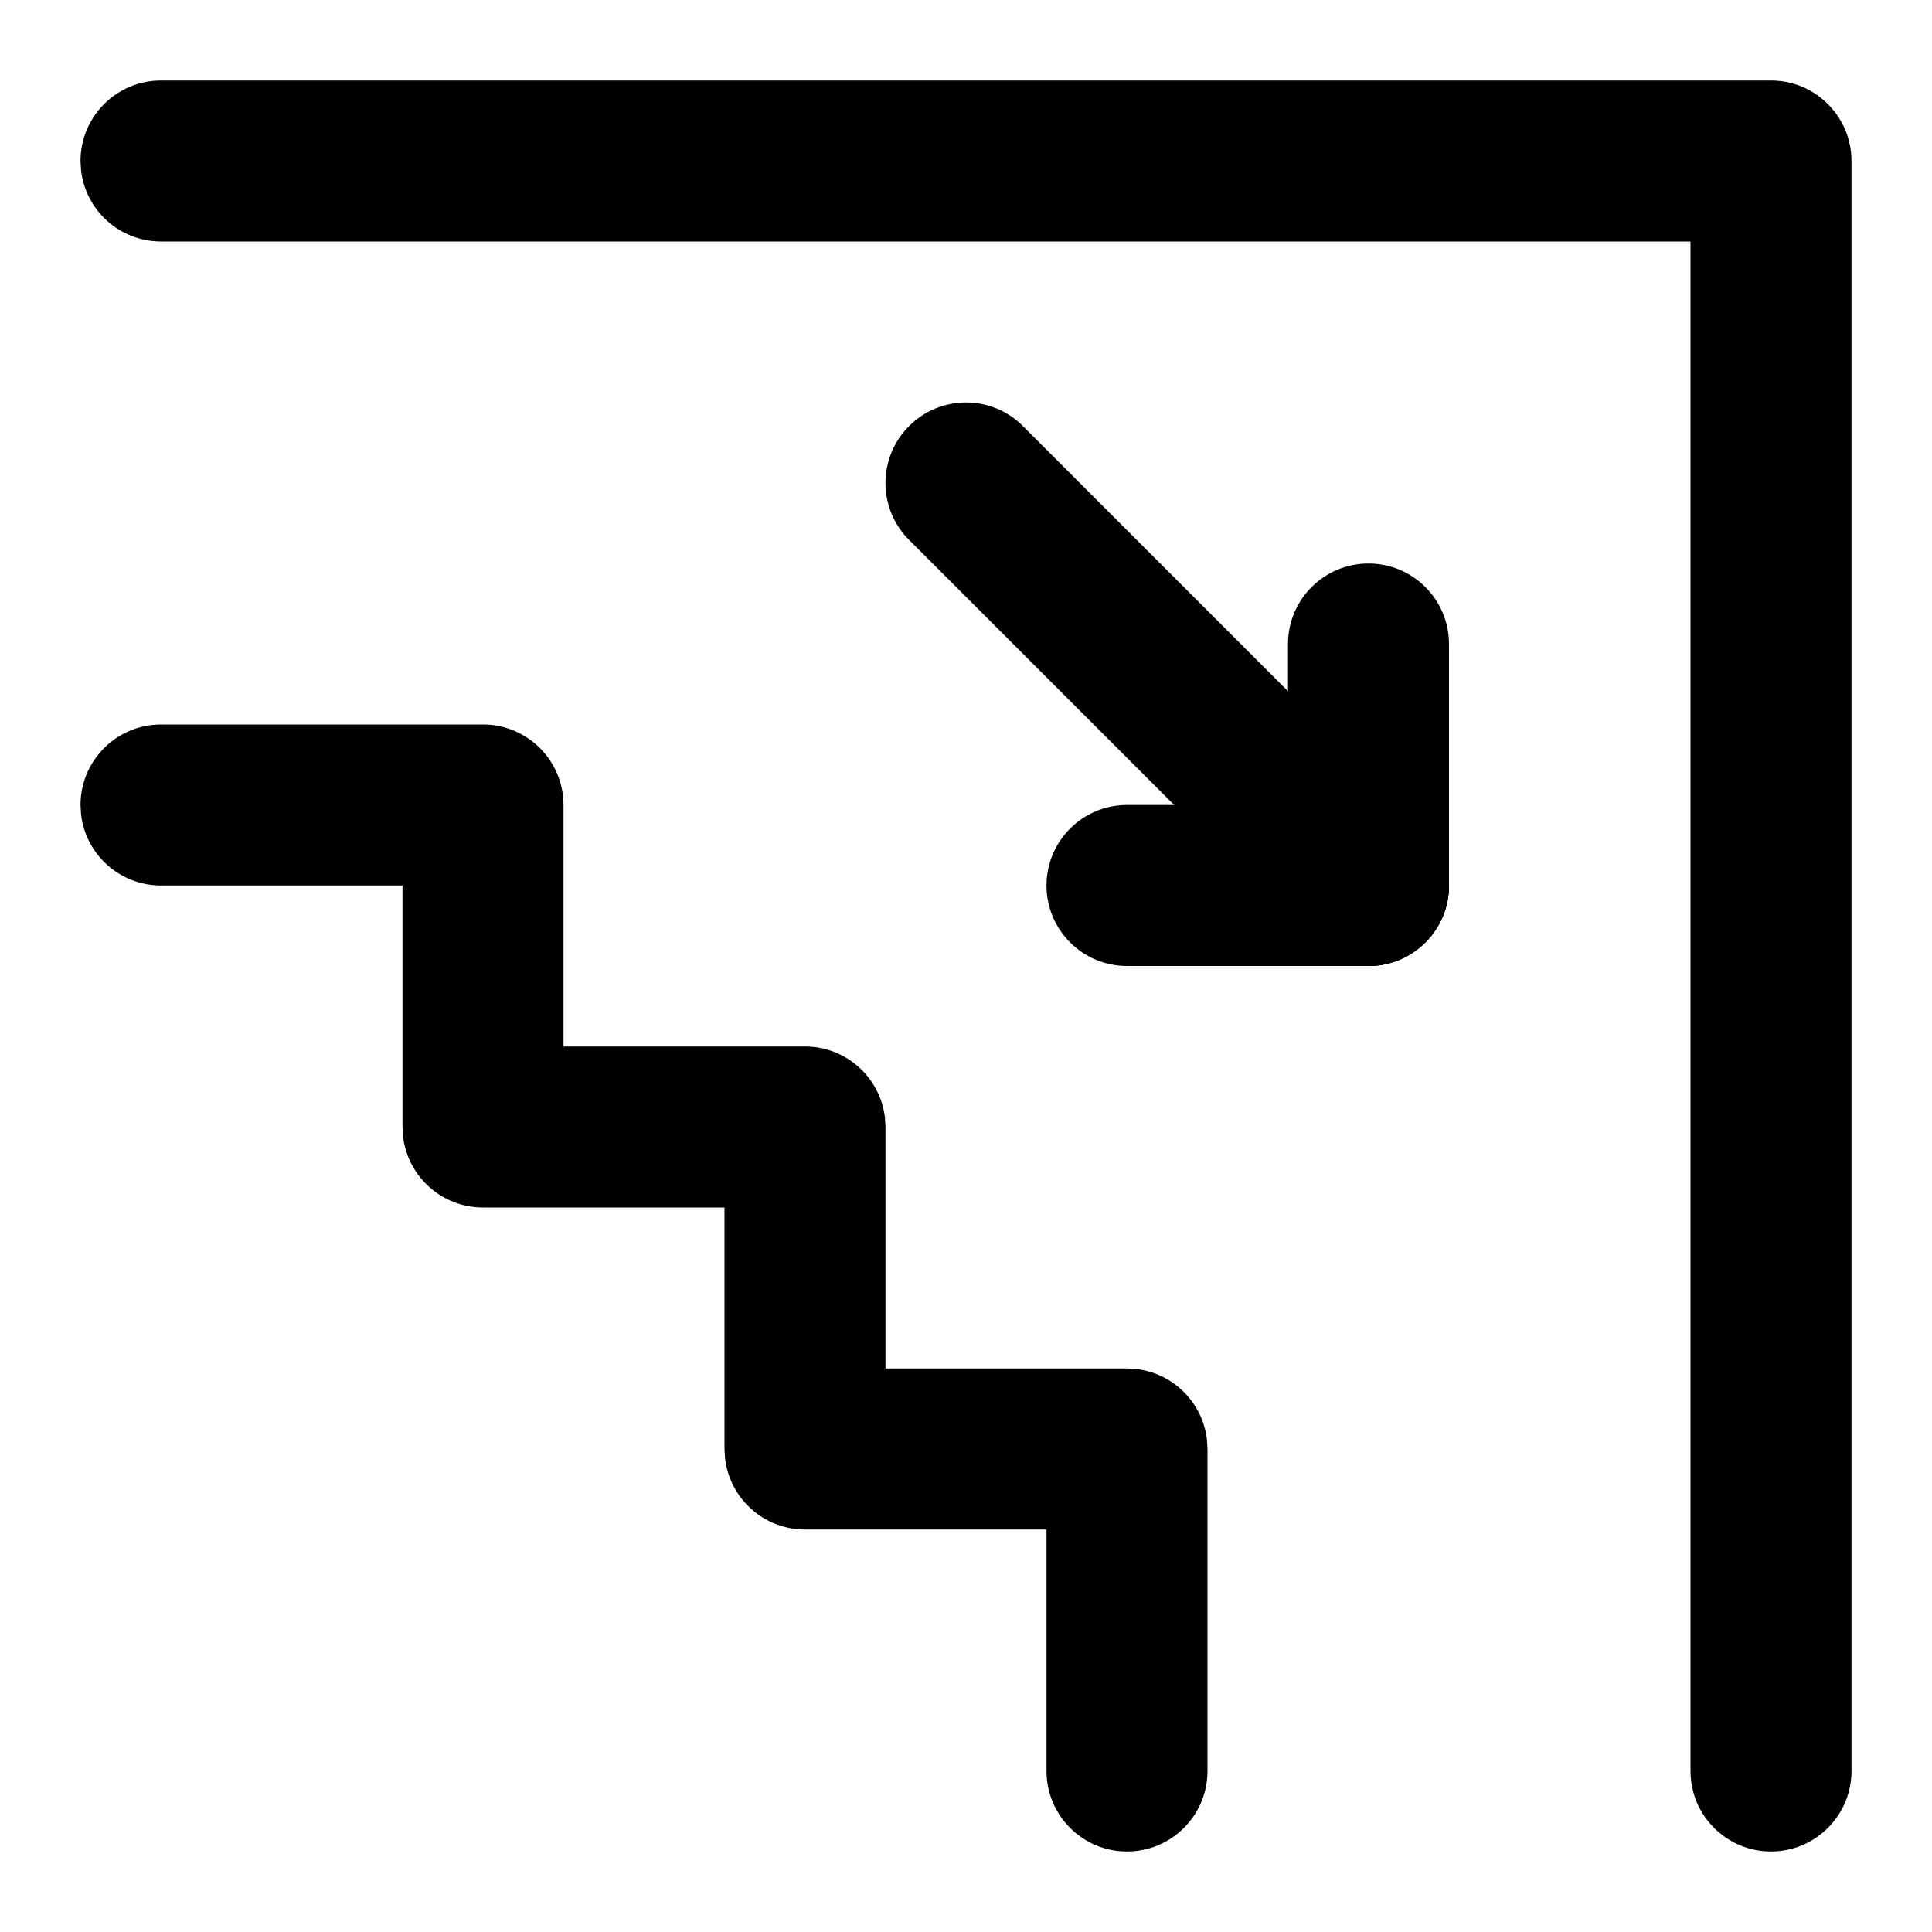
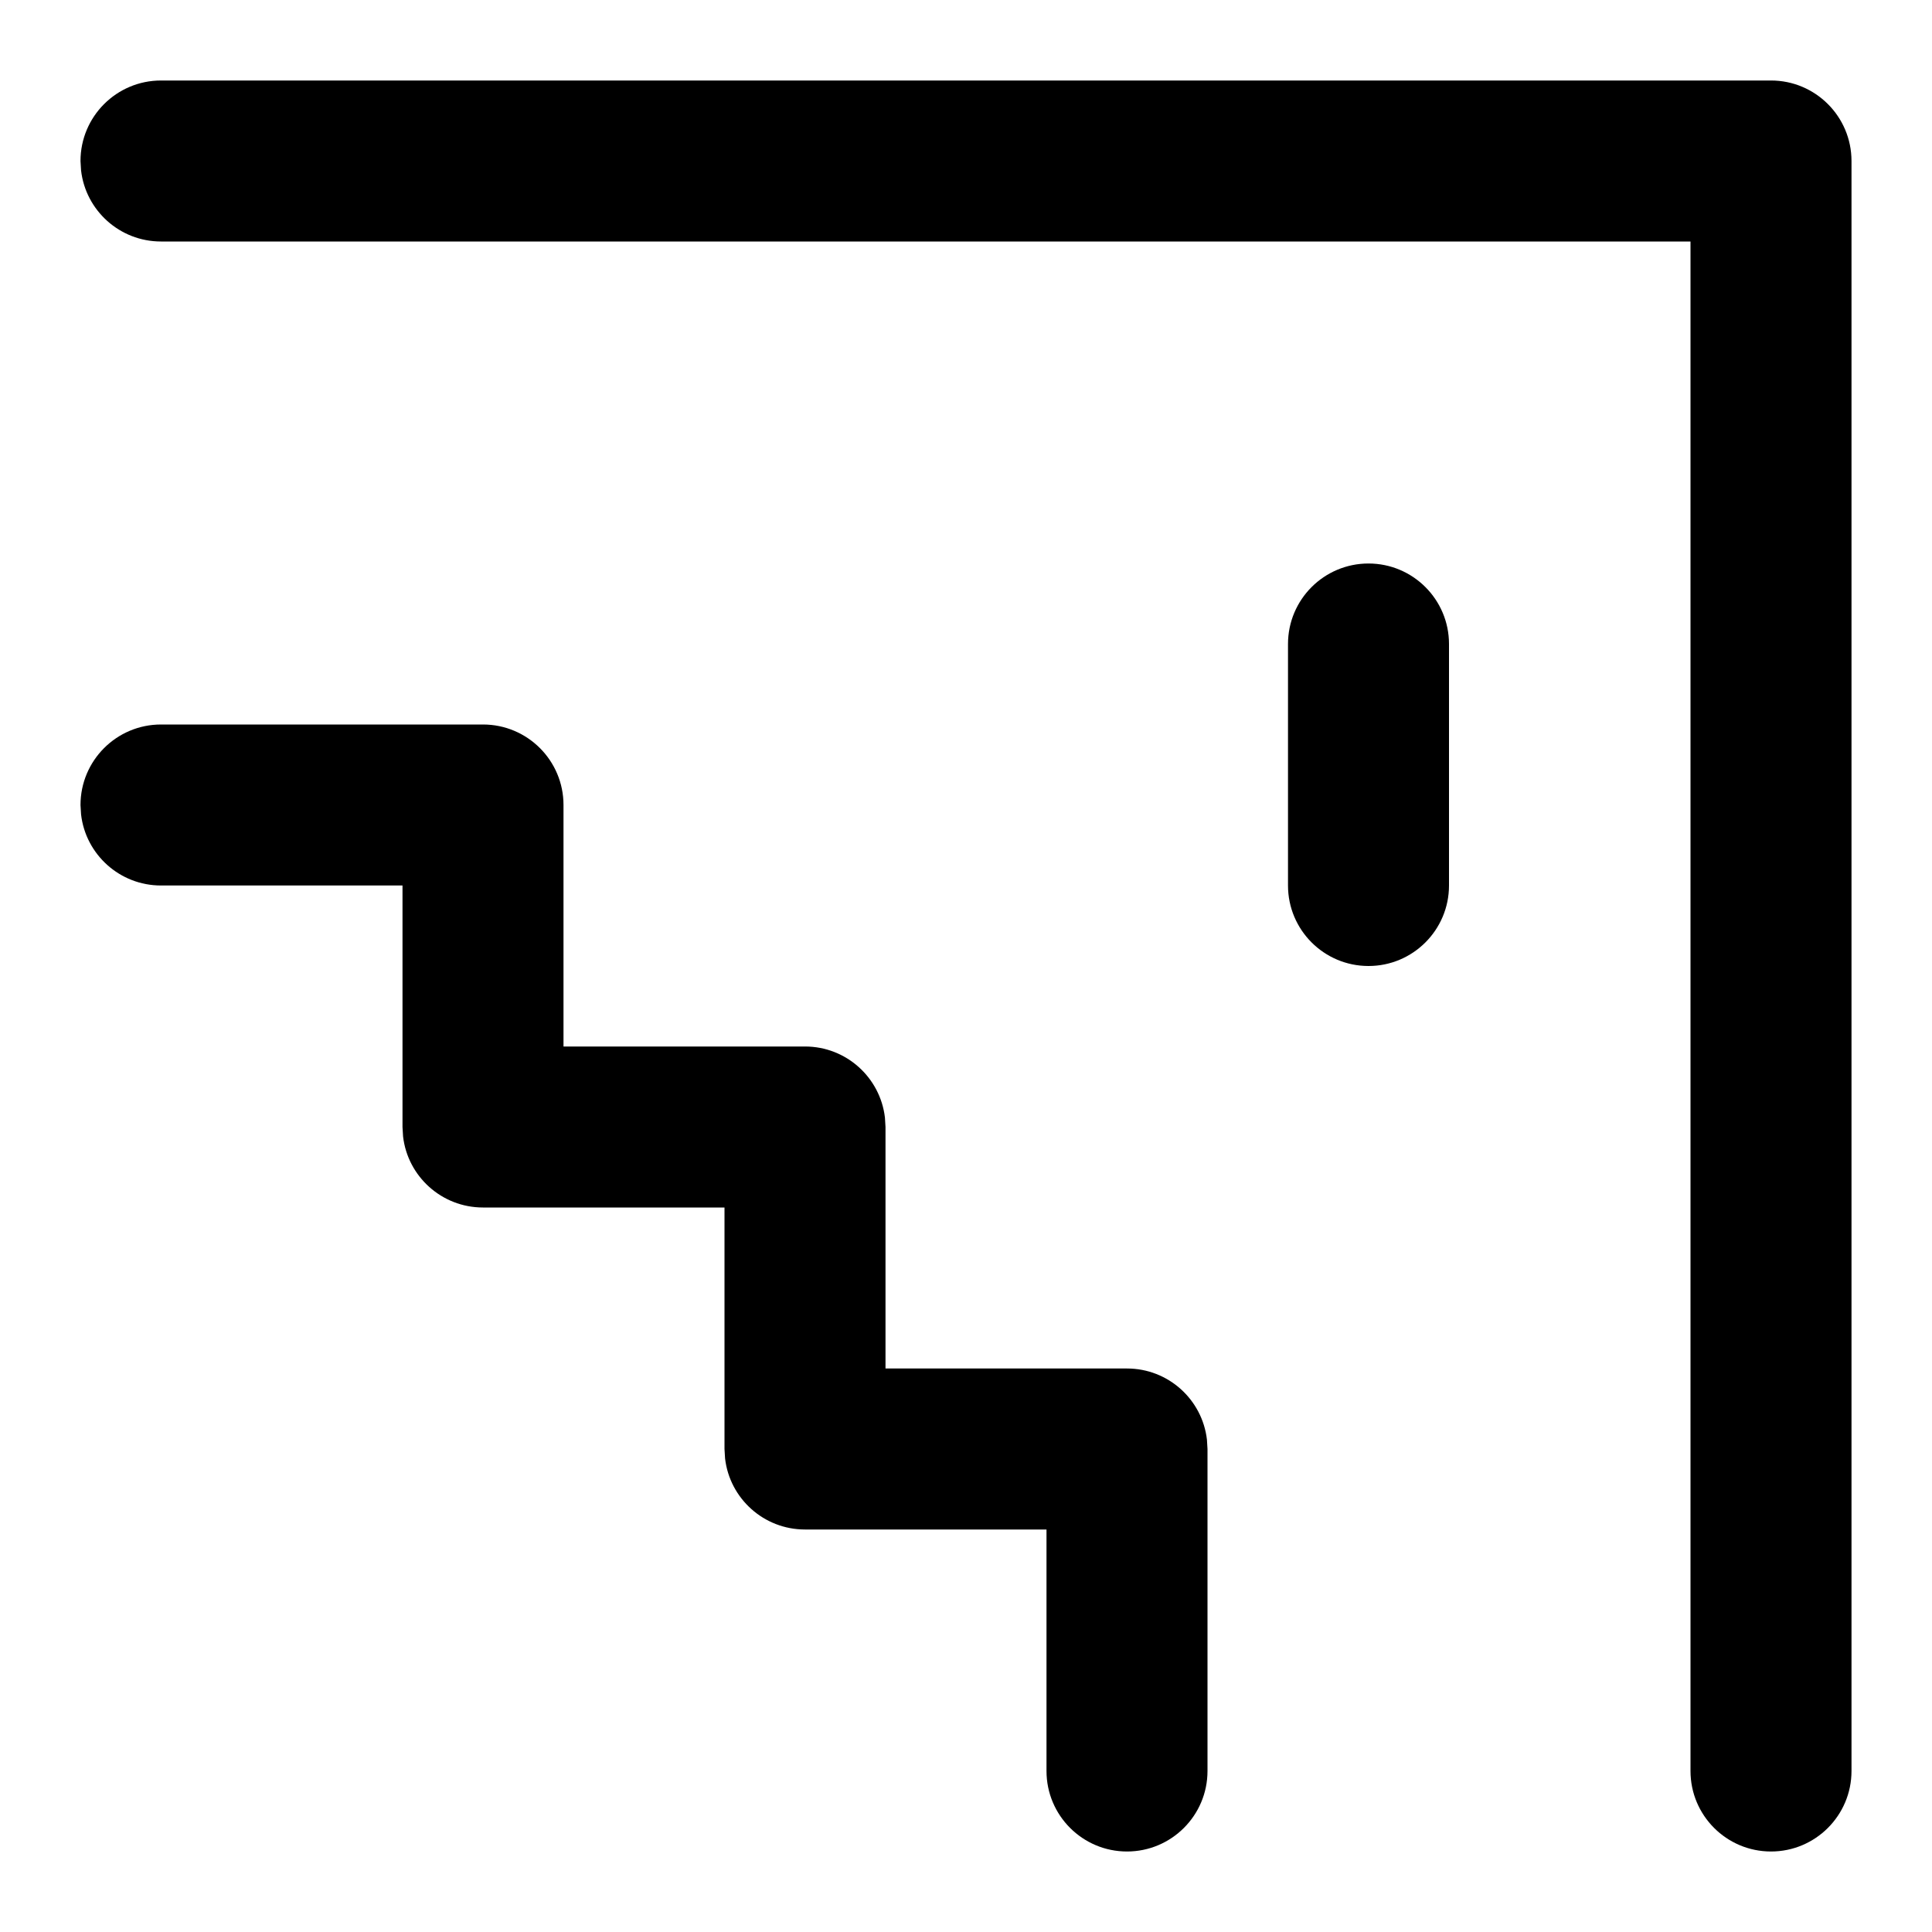
<svg xmlns="http://www.w3.org/2000/svg" width="24" height="24" viewBox="0 0 24 24" fill="none">
  <path fill-rule="evenodd" clip-rule="evenodd" d="M6 9C6.552 9 7 9.448 7 10V13H10C10.513 13 10.935 13.386 10.993 13.883L11 14V17H14C14.513 17 14.935 17.386 14.993 17.883L15 18V22C15 22.552 14.552 23 14 23C13.448 23 13 22.552 13 22V19H10C9.487 19 9.064 18.614 9.007 18.117L9 18V15H6C5.487 15 5.064 14.614 5.007 14.117L5 14V11H2C1.487 11 1.064 10.614 1.007 10.117L1 10C1 9.448 1.448 9 2 9H6Z" fill="black" />
  <path fill-rule="evenodd" clip-rule="evenodd" d="M22 1C22.552 1 23 1.448 23 2V22C23 22.552 22.552 23 22 23C21.448 23 21 22.552 21 22V3H2C1.487 3 1.064 2.614 1.007 2.117L1 2C1 1.448 1.448 1 2 1H22Z" fill="black" />
-   <path fill-rule="evenodd" clip-rule="evenodd" d="M11.293 5.293C11.683 4.902 12.317 4.902 12.707 5.293L17.707 10.293C18.098 10.683 18.098 11.317 17.707 11.707C17.317 12.098 16.683 12.098 16.293 11.707L11.293 6.707C10.902 6.317 10.902 5.683 11.293 5.293Z" fill="black" />
  <path fill-rule="evenodd" clip-rule="evenodd" d="M17 7C17.552 7 18 7.448 18 8V11C18 11.552 17.552 12 17 12C16.448 12 16 11.552 16 11V8C16 7.448 16.448 7 17 7Z" fill="black" />
-   <path fill-rule="evenodd" clip-rule="evenodd" d="M17 10C17.552 10 18 10.448 18 11C18 11.552 17.552 12 17 12H14C13.448 12 13 11.552 13 11C13 10.448 13.448 10 14 10H17Z" fill="black" />
</svg>